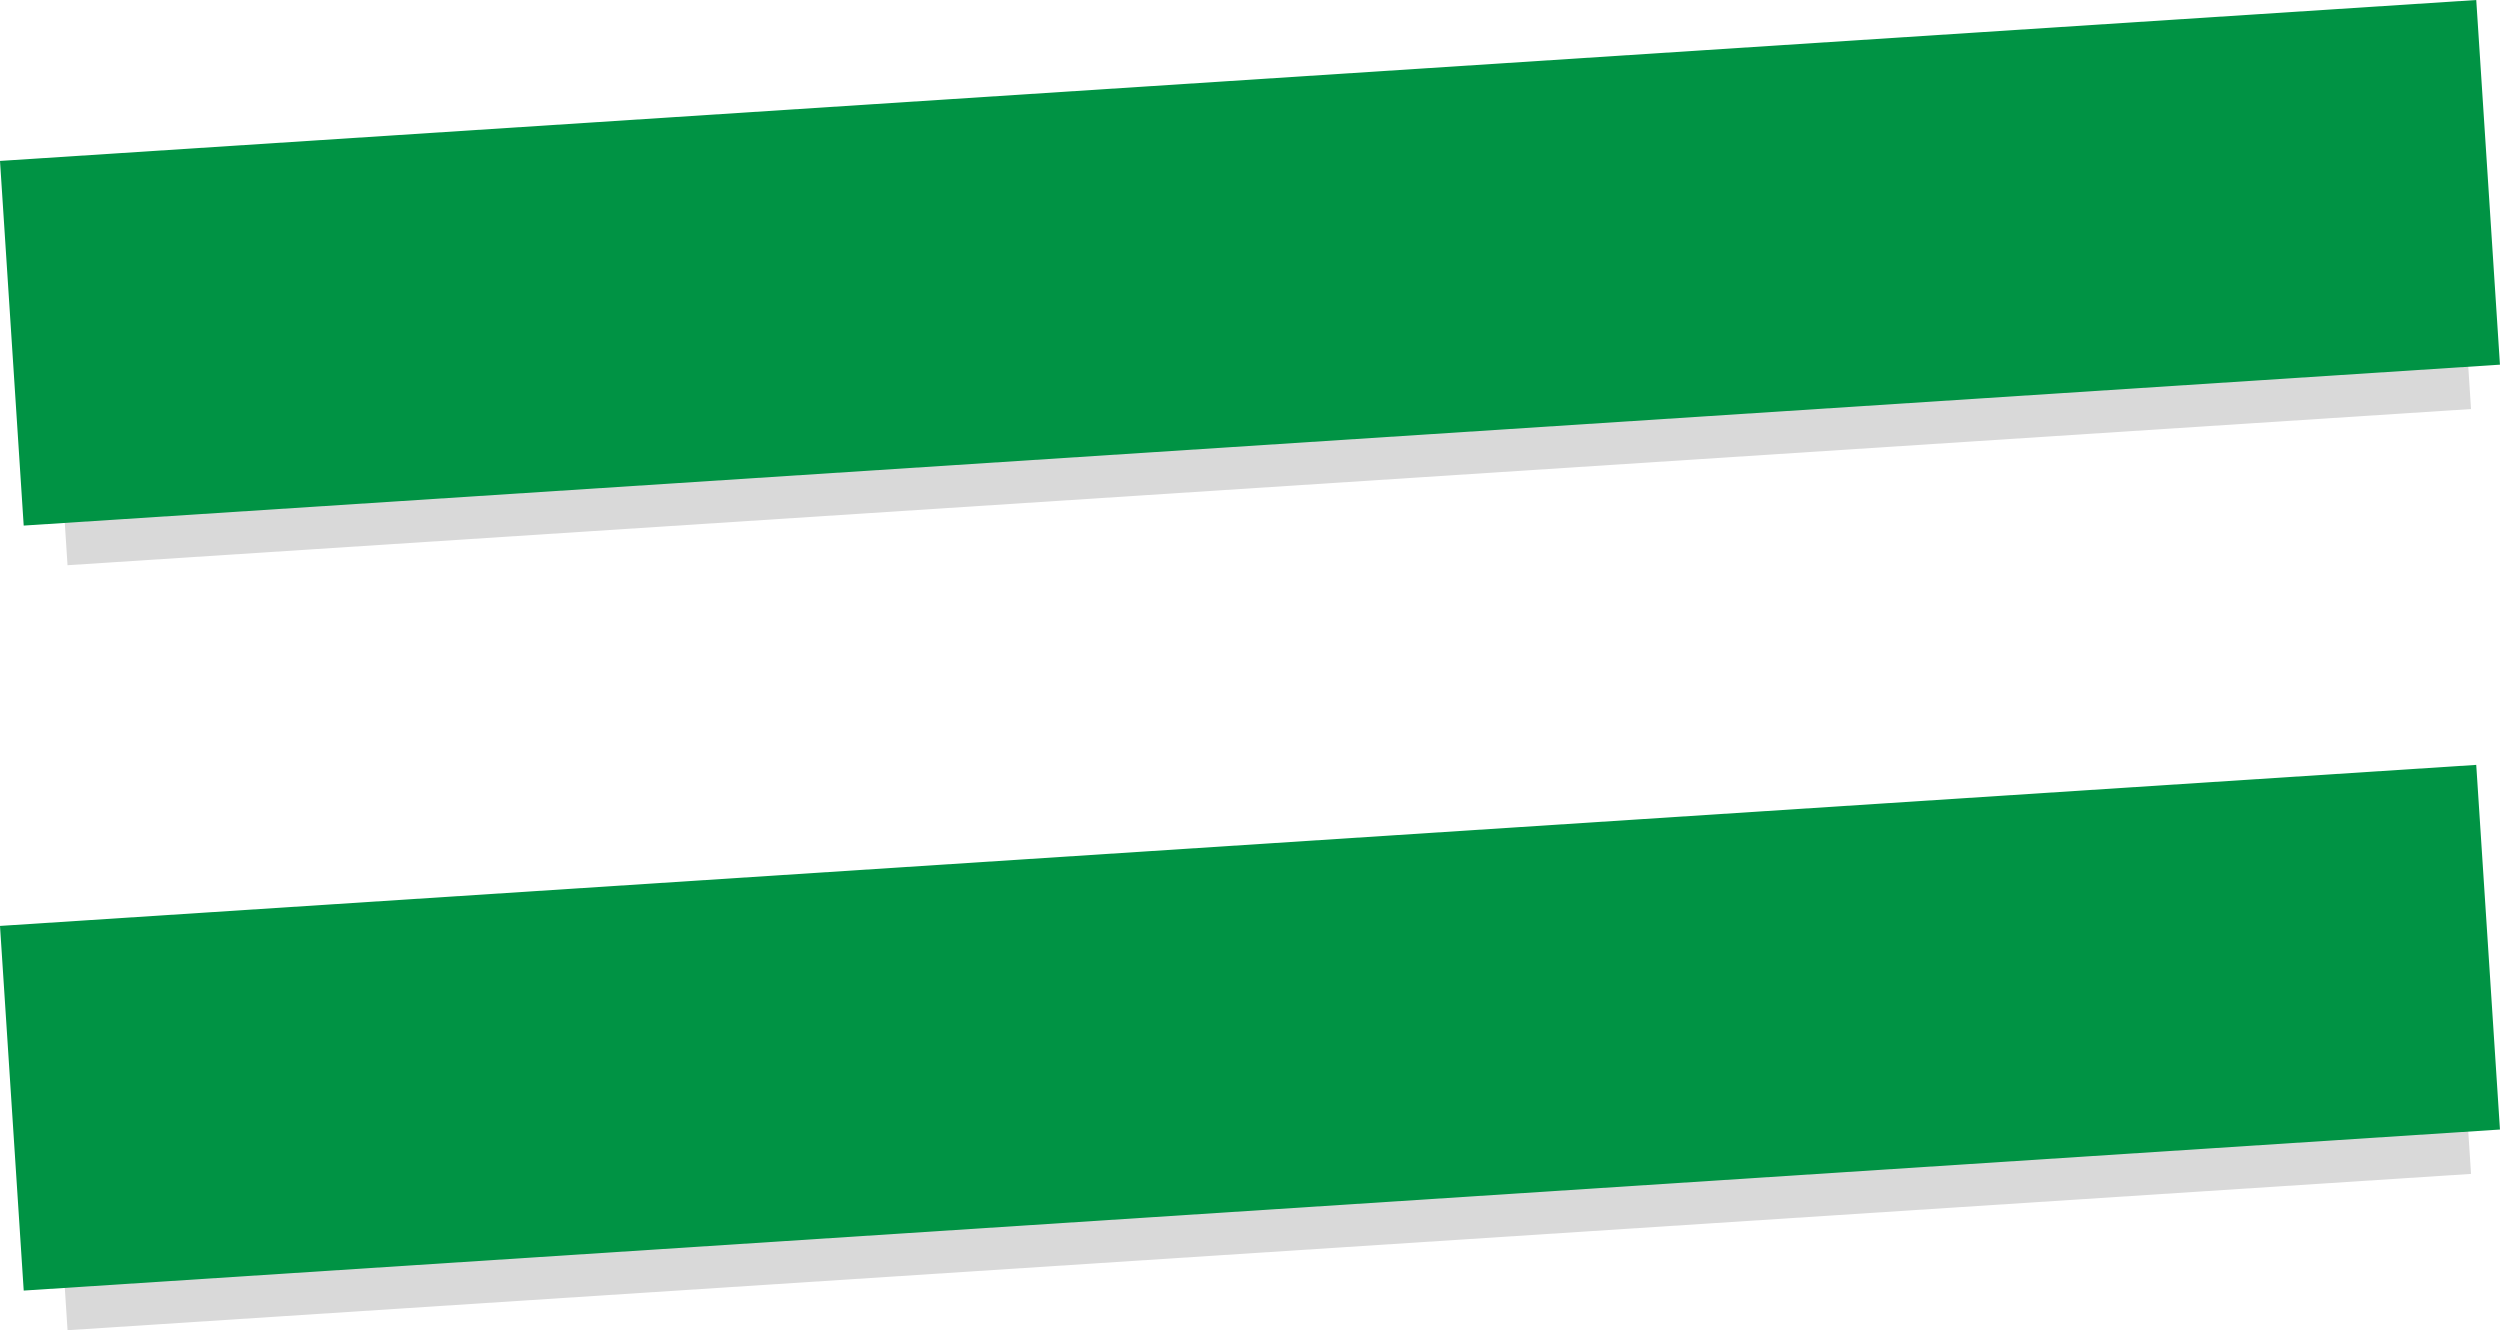
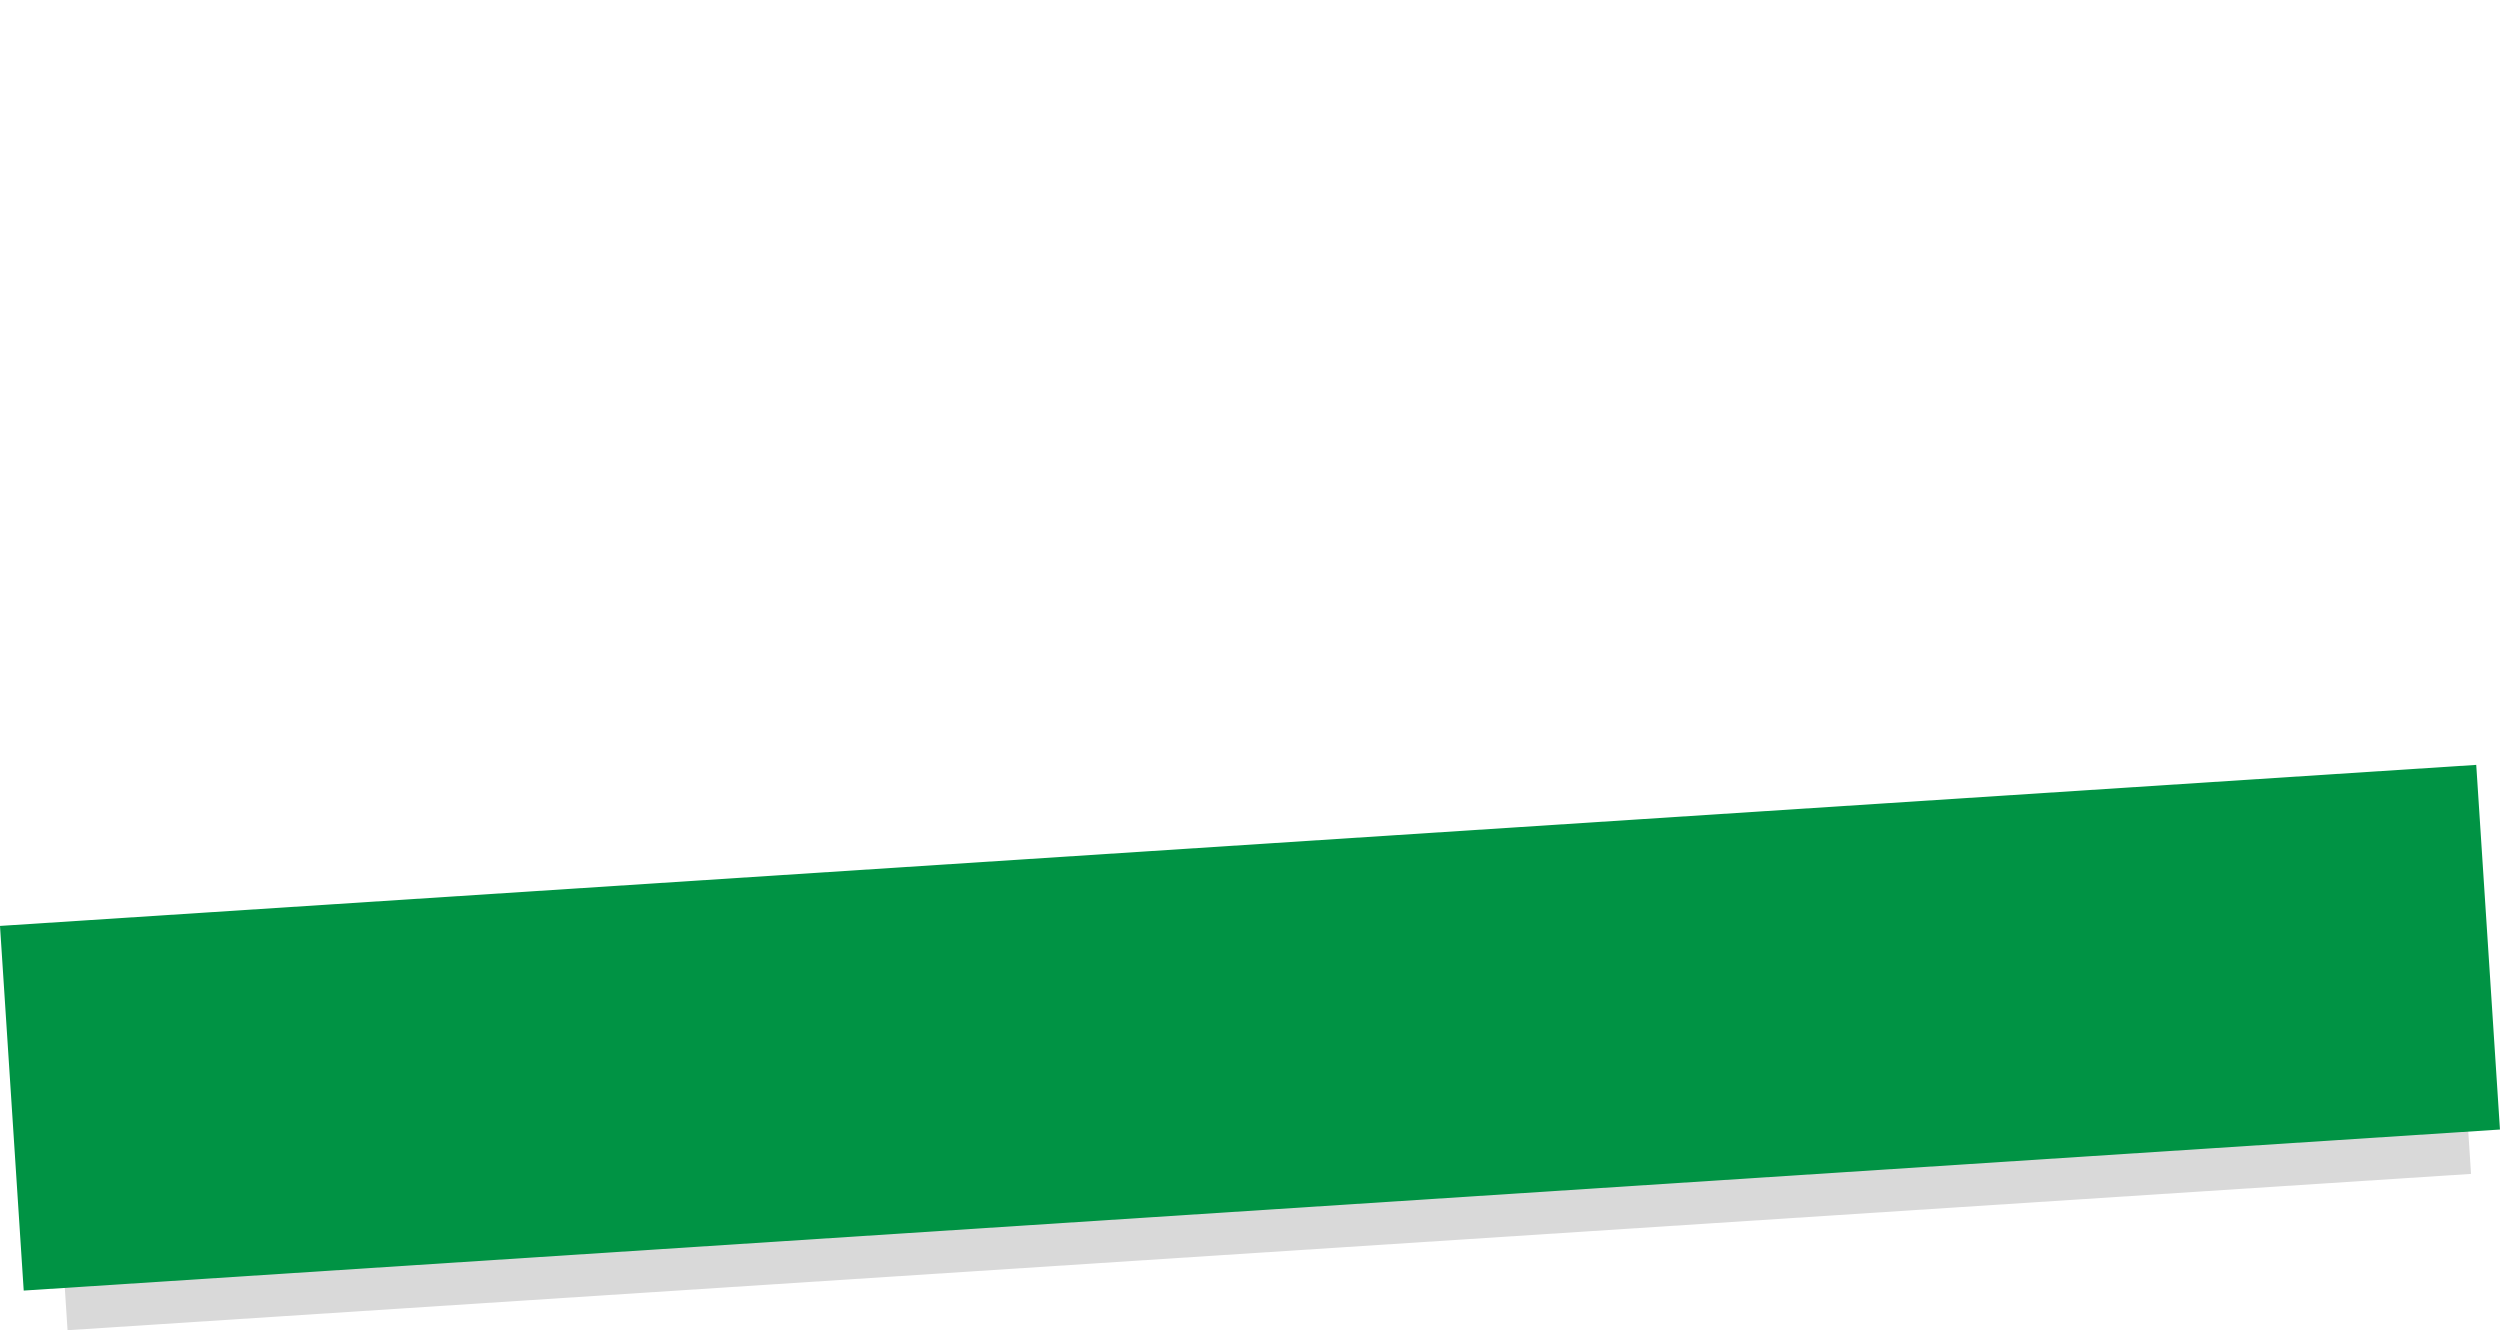
<svg xmlns="http://www.w3.org/2000/svg" width="29.144" height="15.508" viewBox="0 0 29.144 15.508">
  <g transform="translate(-329 -38.567)">
-     <rect width="28.078" height="4.26" transform="translate(329.511 40.905) rotate(-3.718)" opacity="0.15" style="mix-blend-mode:multiply;isolation:isolate" />
-     <rect width="28.928" height="4.26" transform="translate(329 40.443) rotate(-3.718)" fill="#009344" />
-   </g>
+     </g>
  <g transform="translate(-329 -38.567)">
    <rect width="28.078" height="4.26" transform="translate(329.511 49.823) rotate(-3.721)" opacity="0.15" style="mix-blend-mode:multiply;isolation:isolate" />
    <rect width="28.928" height="4.26" transform="translate(329 49.361) rotate(-3.721)" fill="#009344" />
  </g>
</svg>